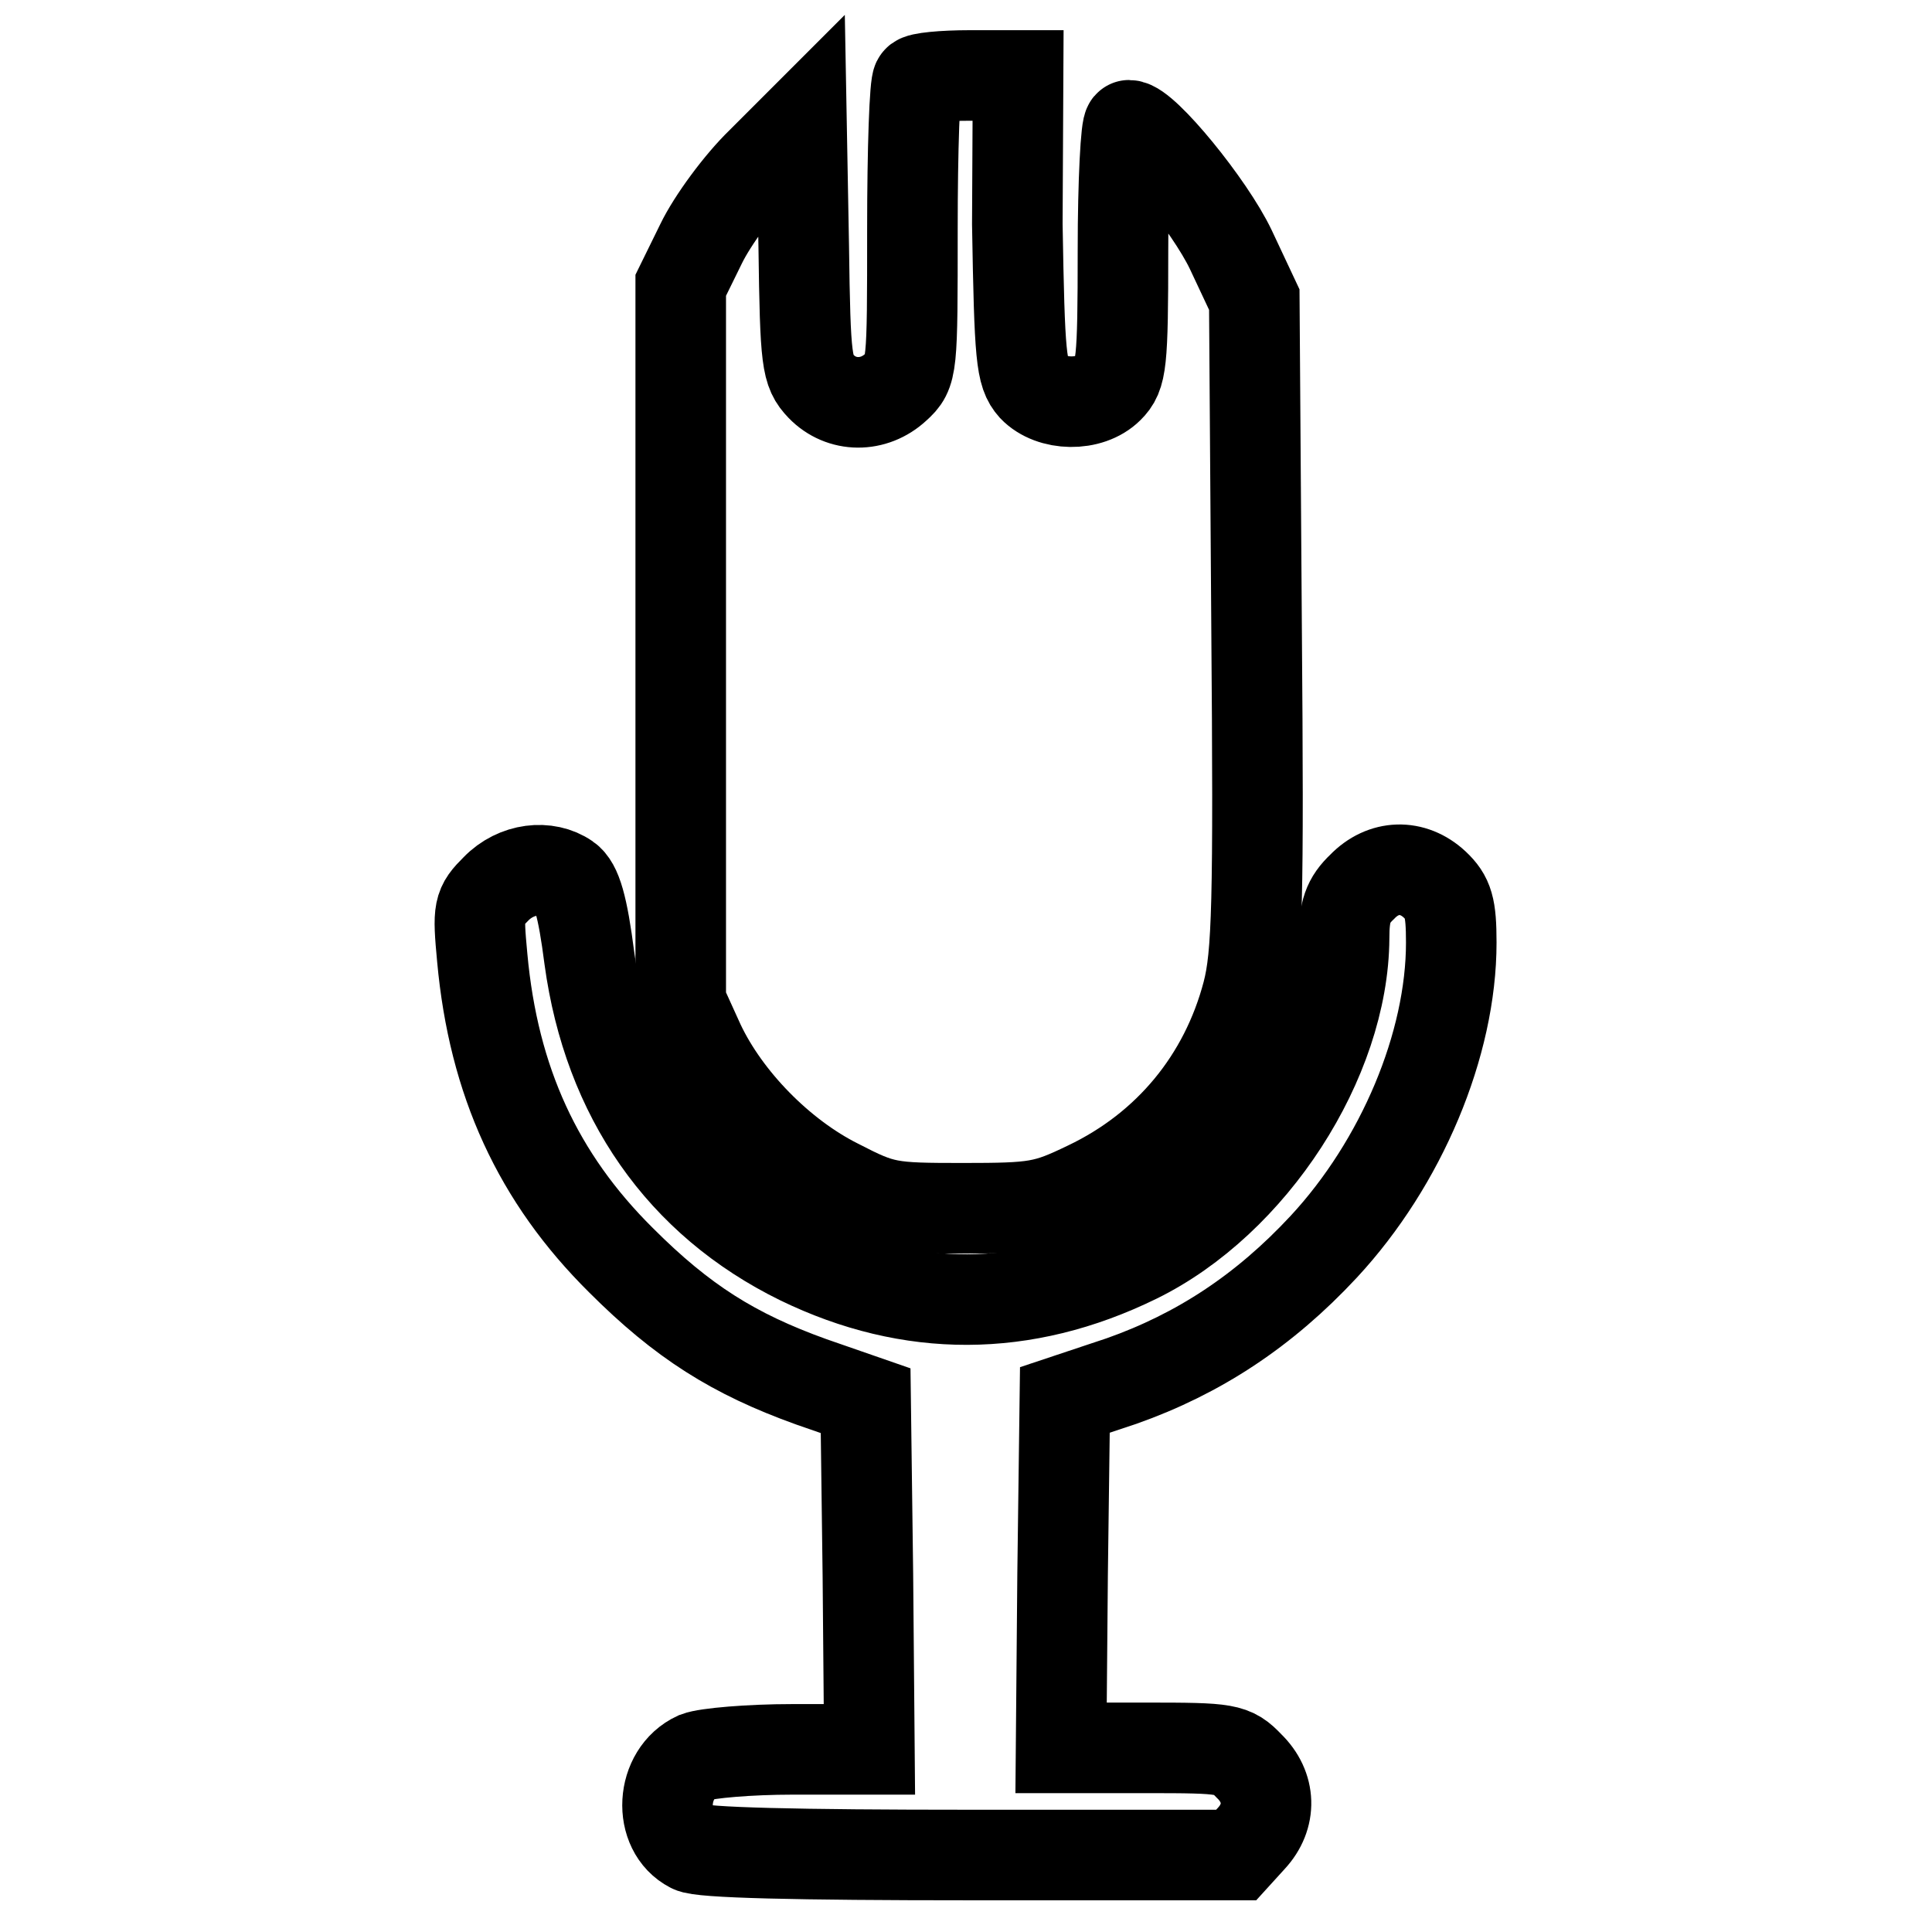
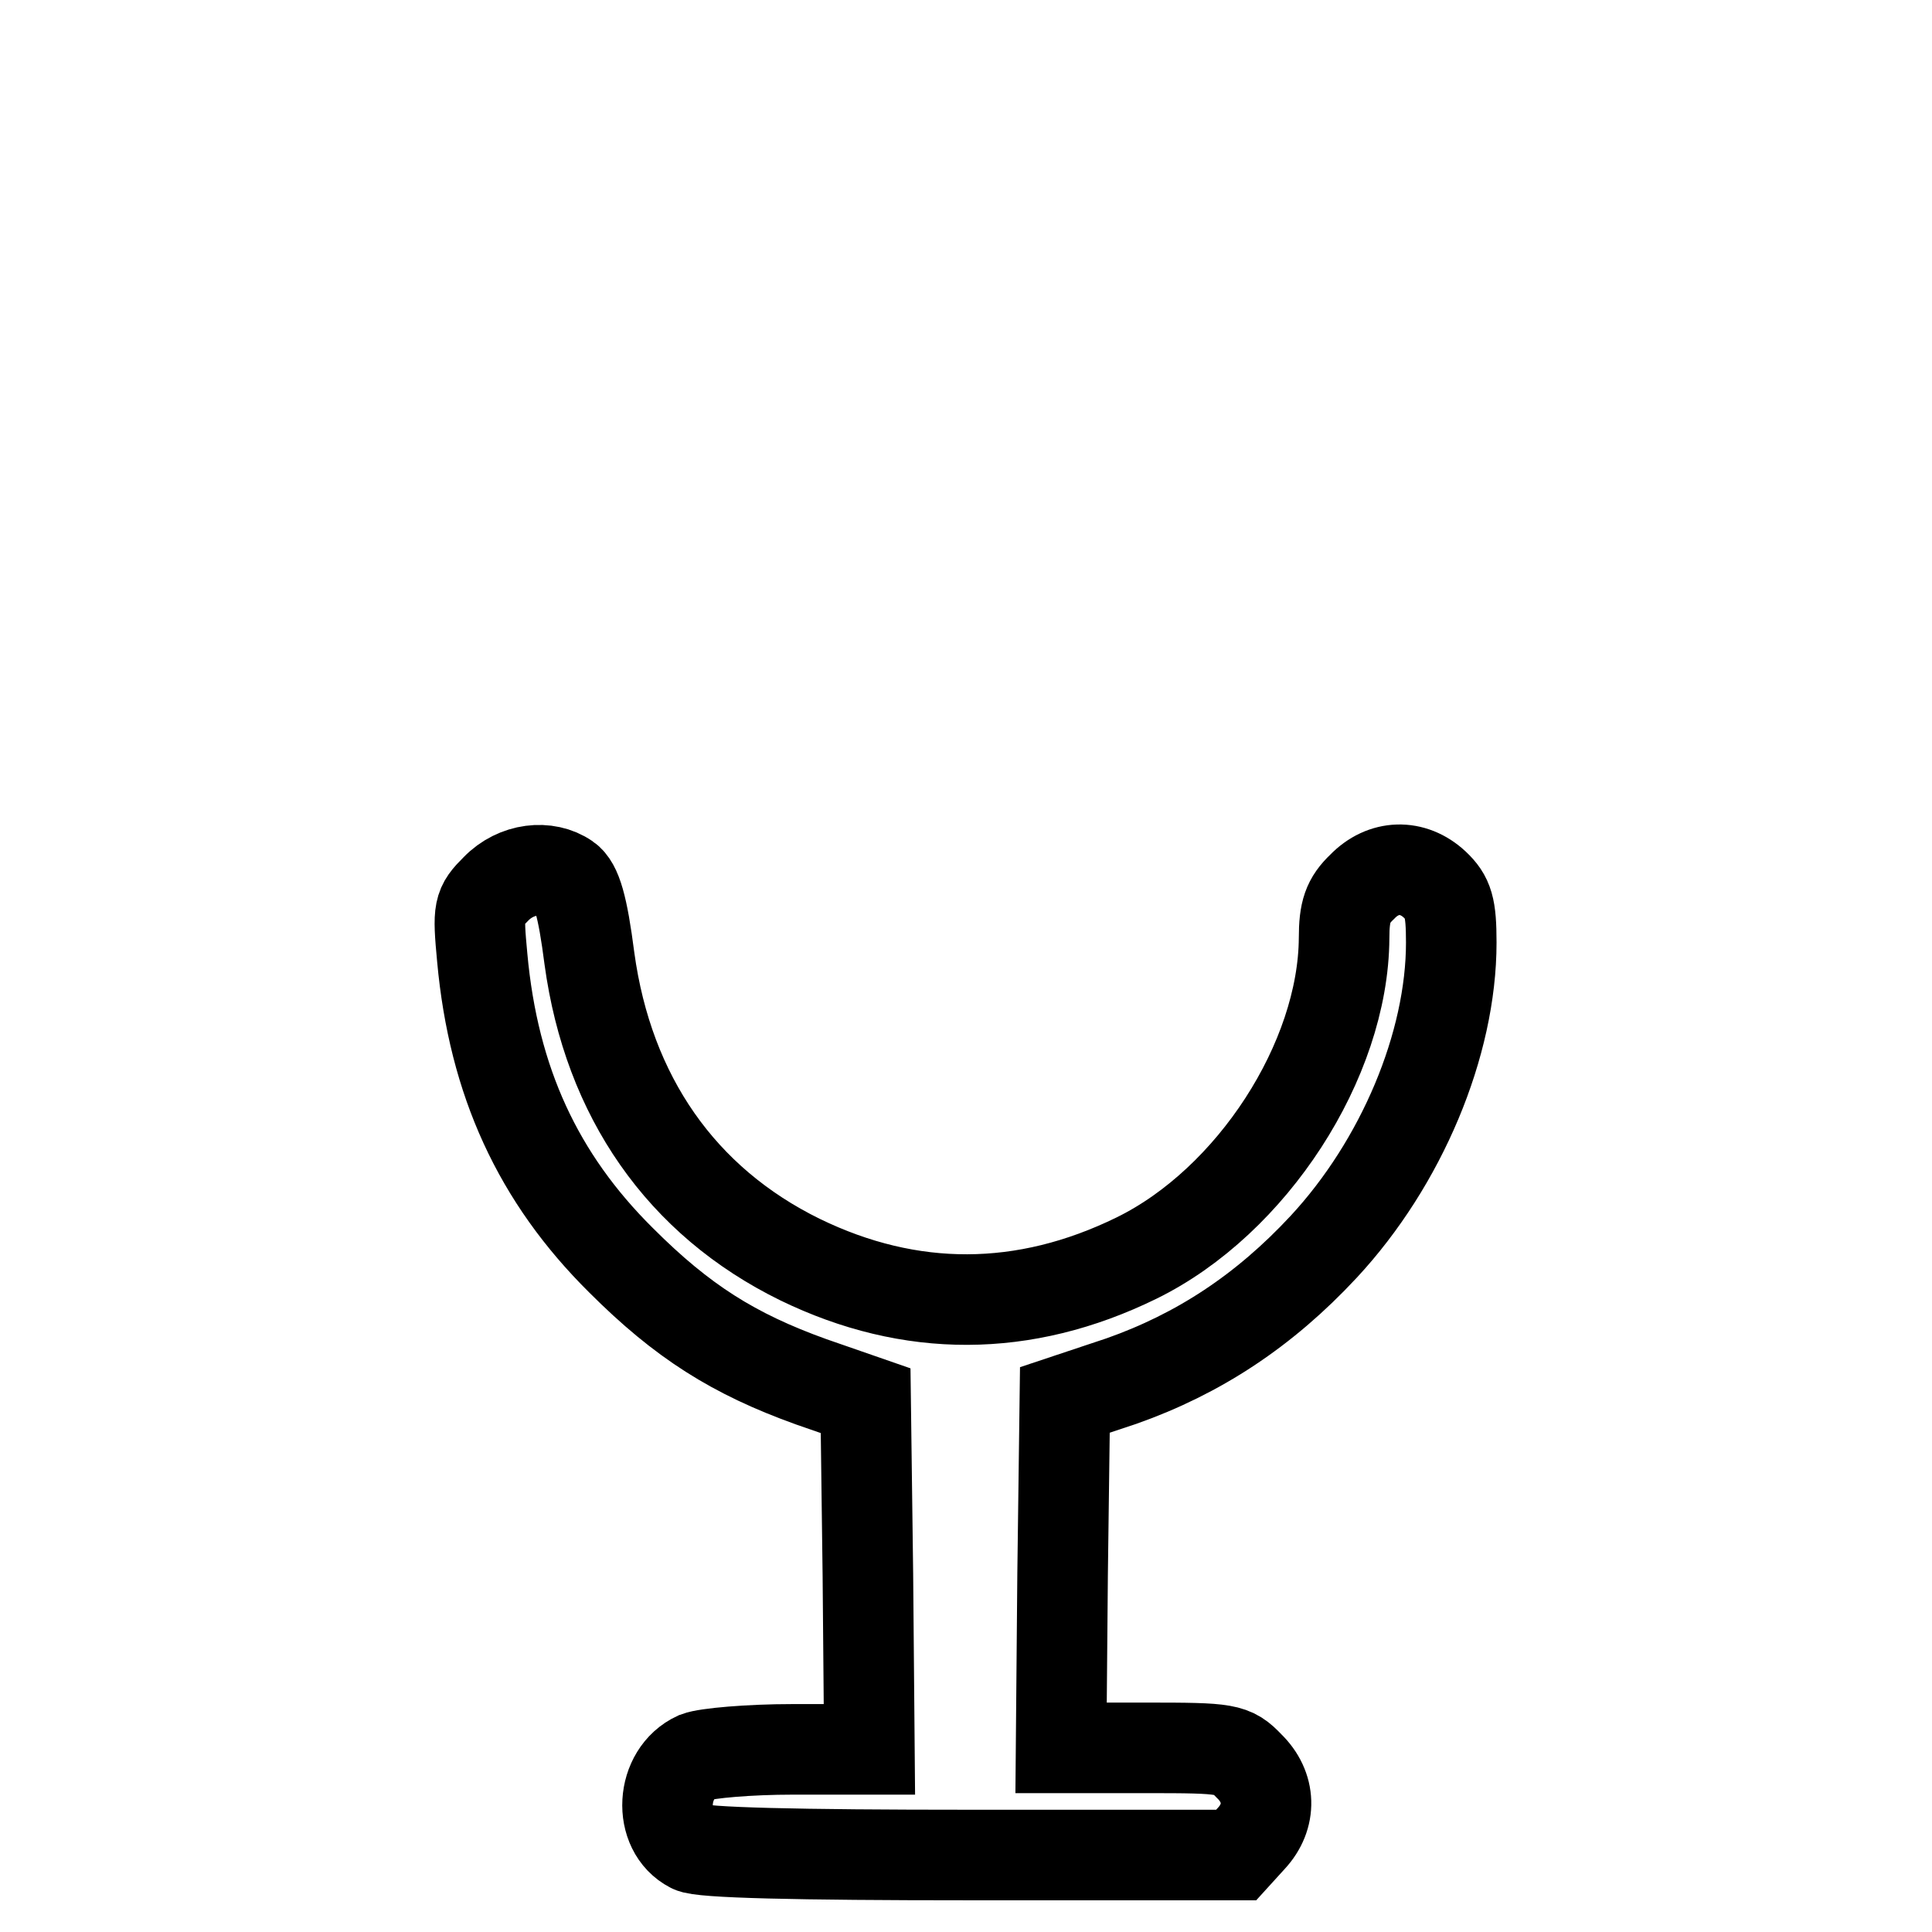
<svg xmlns="http://www.w3.org/2000/svg" version="1.1" x="0px" y="0px" viewBox="0 0 256 256" enable-background="new 0 0 256 256" xml:space="preserve">
  <g>
    <g>
-       <path stroke-width="12" fill-opacity="0" stroke="#000000" d="M121.6,10.7c-0.4,0.3-0.7,9.1-0.7,19.6c0,18.6,0,19-2.2,21c-2.9,2.7-7.2,2.7-9.9-0.1  c-1.9-2-2.1-3.2-2.3-18.5l-0.3-16.5l-5.3,5.3c-2.9,2.8-6.5,7.7-8,10.8l-2.7,5.5v47.5v47.5l2.5,5.5c3.5,7.4,10.7,14.8,18.3,18.6  c6,3.1,6.8,3.2,16.6,3.2c9.7,0,10.9-0.2,16.5-2.9c10.7-5.1,18.2-14.2,21.2-25.6c1.3-5,1.5-11.9,1.2-48.8l-0.3-43.1l-3.1-6.6  c-2.8-5.9-11.5-16.5-13.5-16.5c-0.4,0-0.8,7.4-0.8,16.5c0,15.2-0.2,16.6-1.9,18.3c-2.5,2.5-7.6,2.4-10-0.1  c-1.6-1.8-1.8-3.9-2.1-21.6L134.9,10h-6.4C125,10,121.8,10.3,121.6,10.7z" />
      <path stroke-width="12" fill-opacity="0" stroke="#000000" d="M65.7,117.8c-2.3,2.3-2.4,2.7-1.8,9.1c1.5,16.4,7.4,29.2,18.4,40.1c8.1,8.1,14.9,12.4,25.2,16.1l7.2,2.5  l0.3,23.1l0.2,23.1H105c-5.7,0-11.4,0.5-12.7,1c-4.8,2.2-5.2,9.7-0.7,12c1.2,0.7,14,1,37,1h35.2l2-2.2c2.7-2.9,2.6-6.8-0.3-9.6  c-2.2-2.3-2.8-2.4-13.6-2.4h-11.3l0.2-23l0.3-23.1l7.5-2.5c10.2-3.6,18.9-9.3,26.8-17.8c10.3-11.1,16.9-26.8,16.9-40.3  c0-4.7-0.4-6-2.2-7.7c-2.9-2.7-6.8-2.6-9.6,0.3c-1.9,1.8-2.4,3.3-2.4,6.8c-0.1,16.2-12.2,34.9-27.5,42.4  c-14.9,7.3-30,7.3-44.6,0.2c-15.7-7.7-25.4-21.6-27.9-39.9c-0.9-7-1.7-9.7-3-10.6C72.5,114.6,68.4,115,65.7,117.8z" />
    </g>
  </g>
</svg>